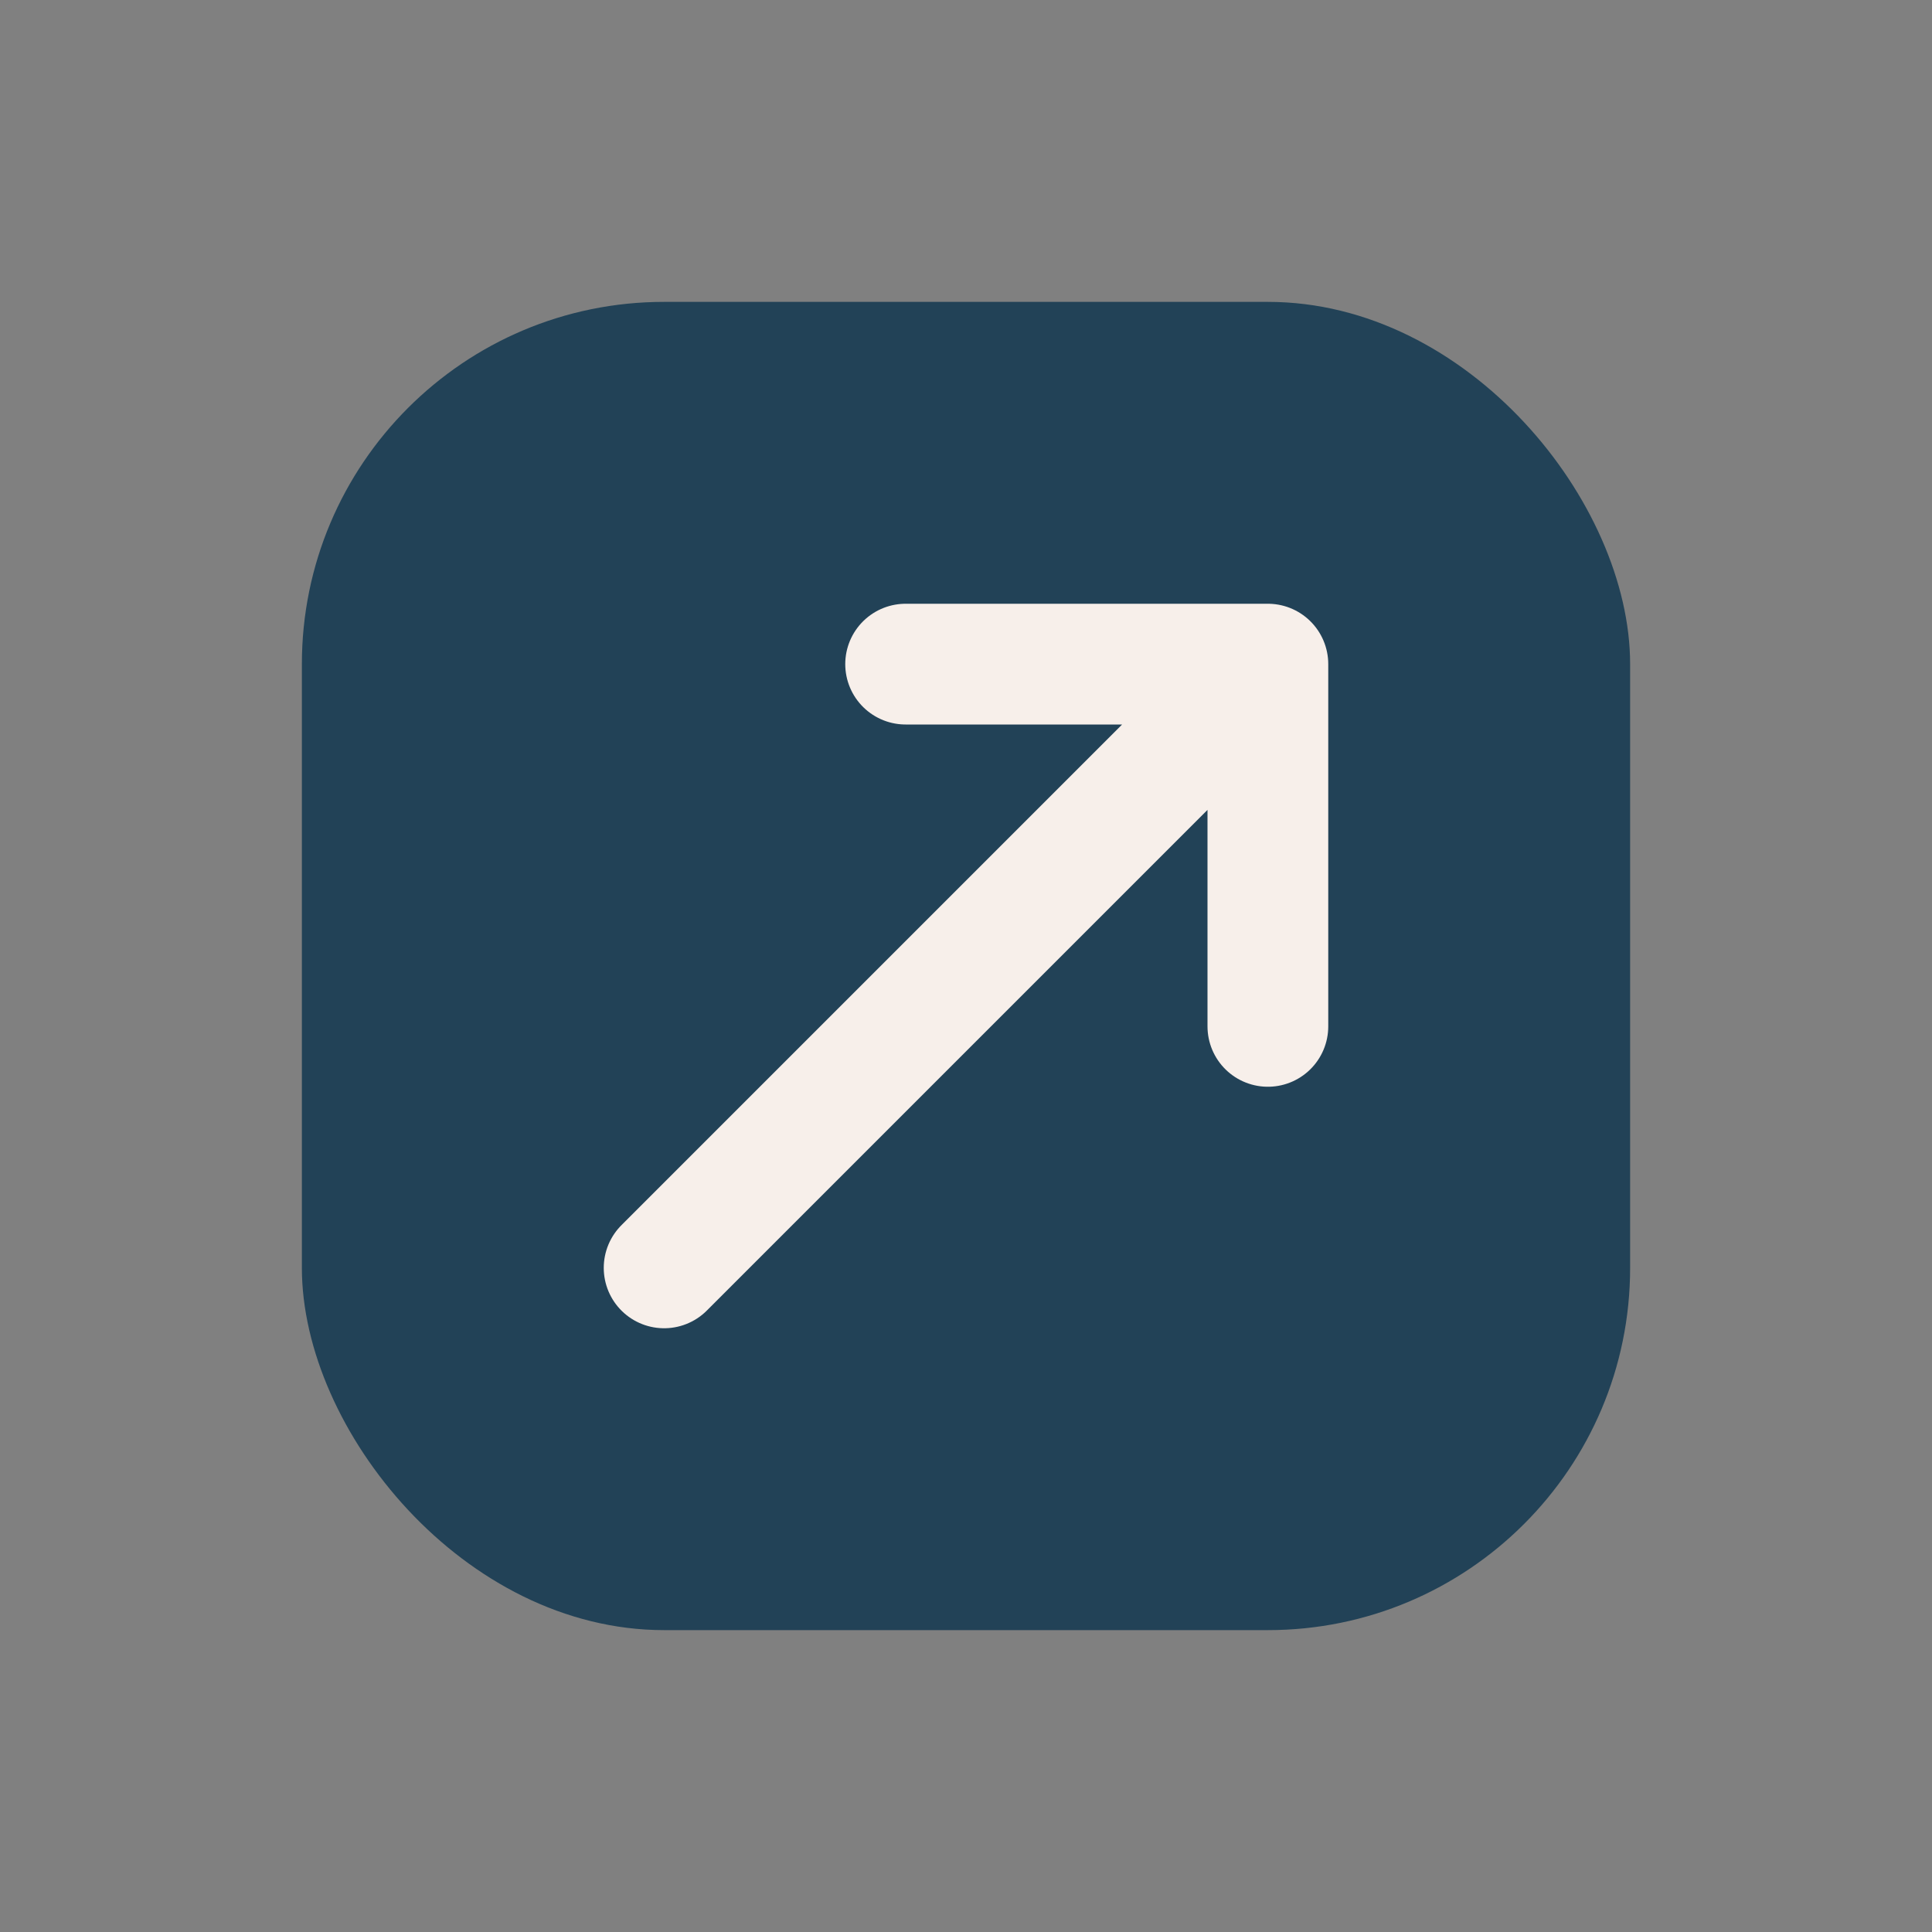
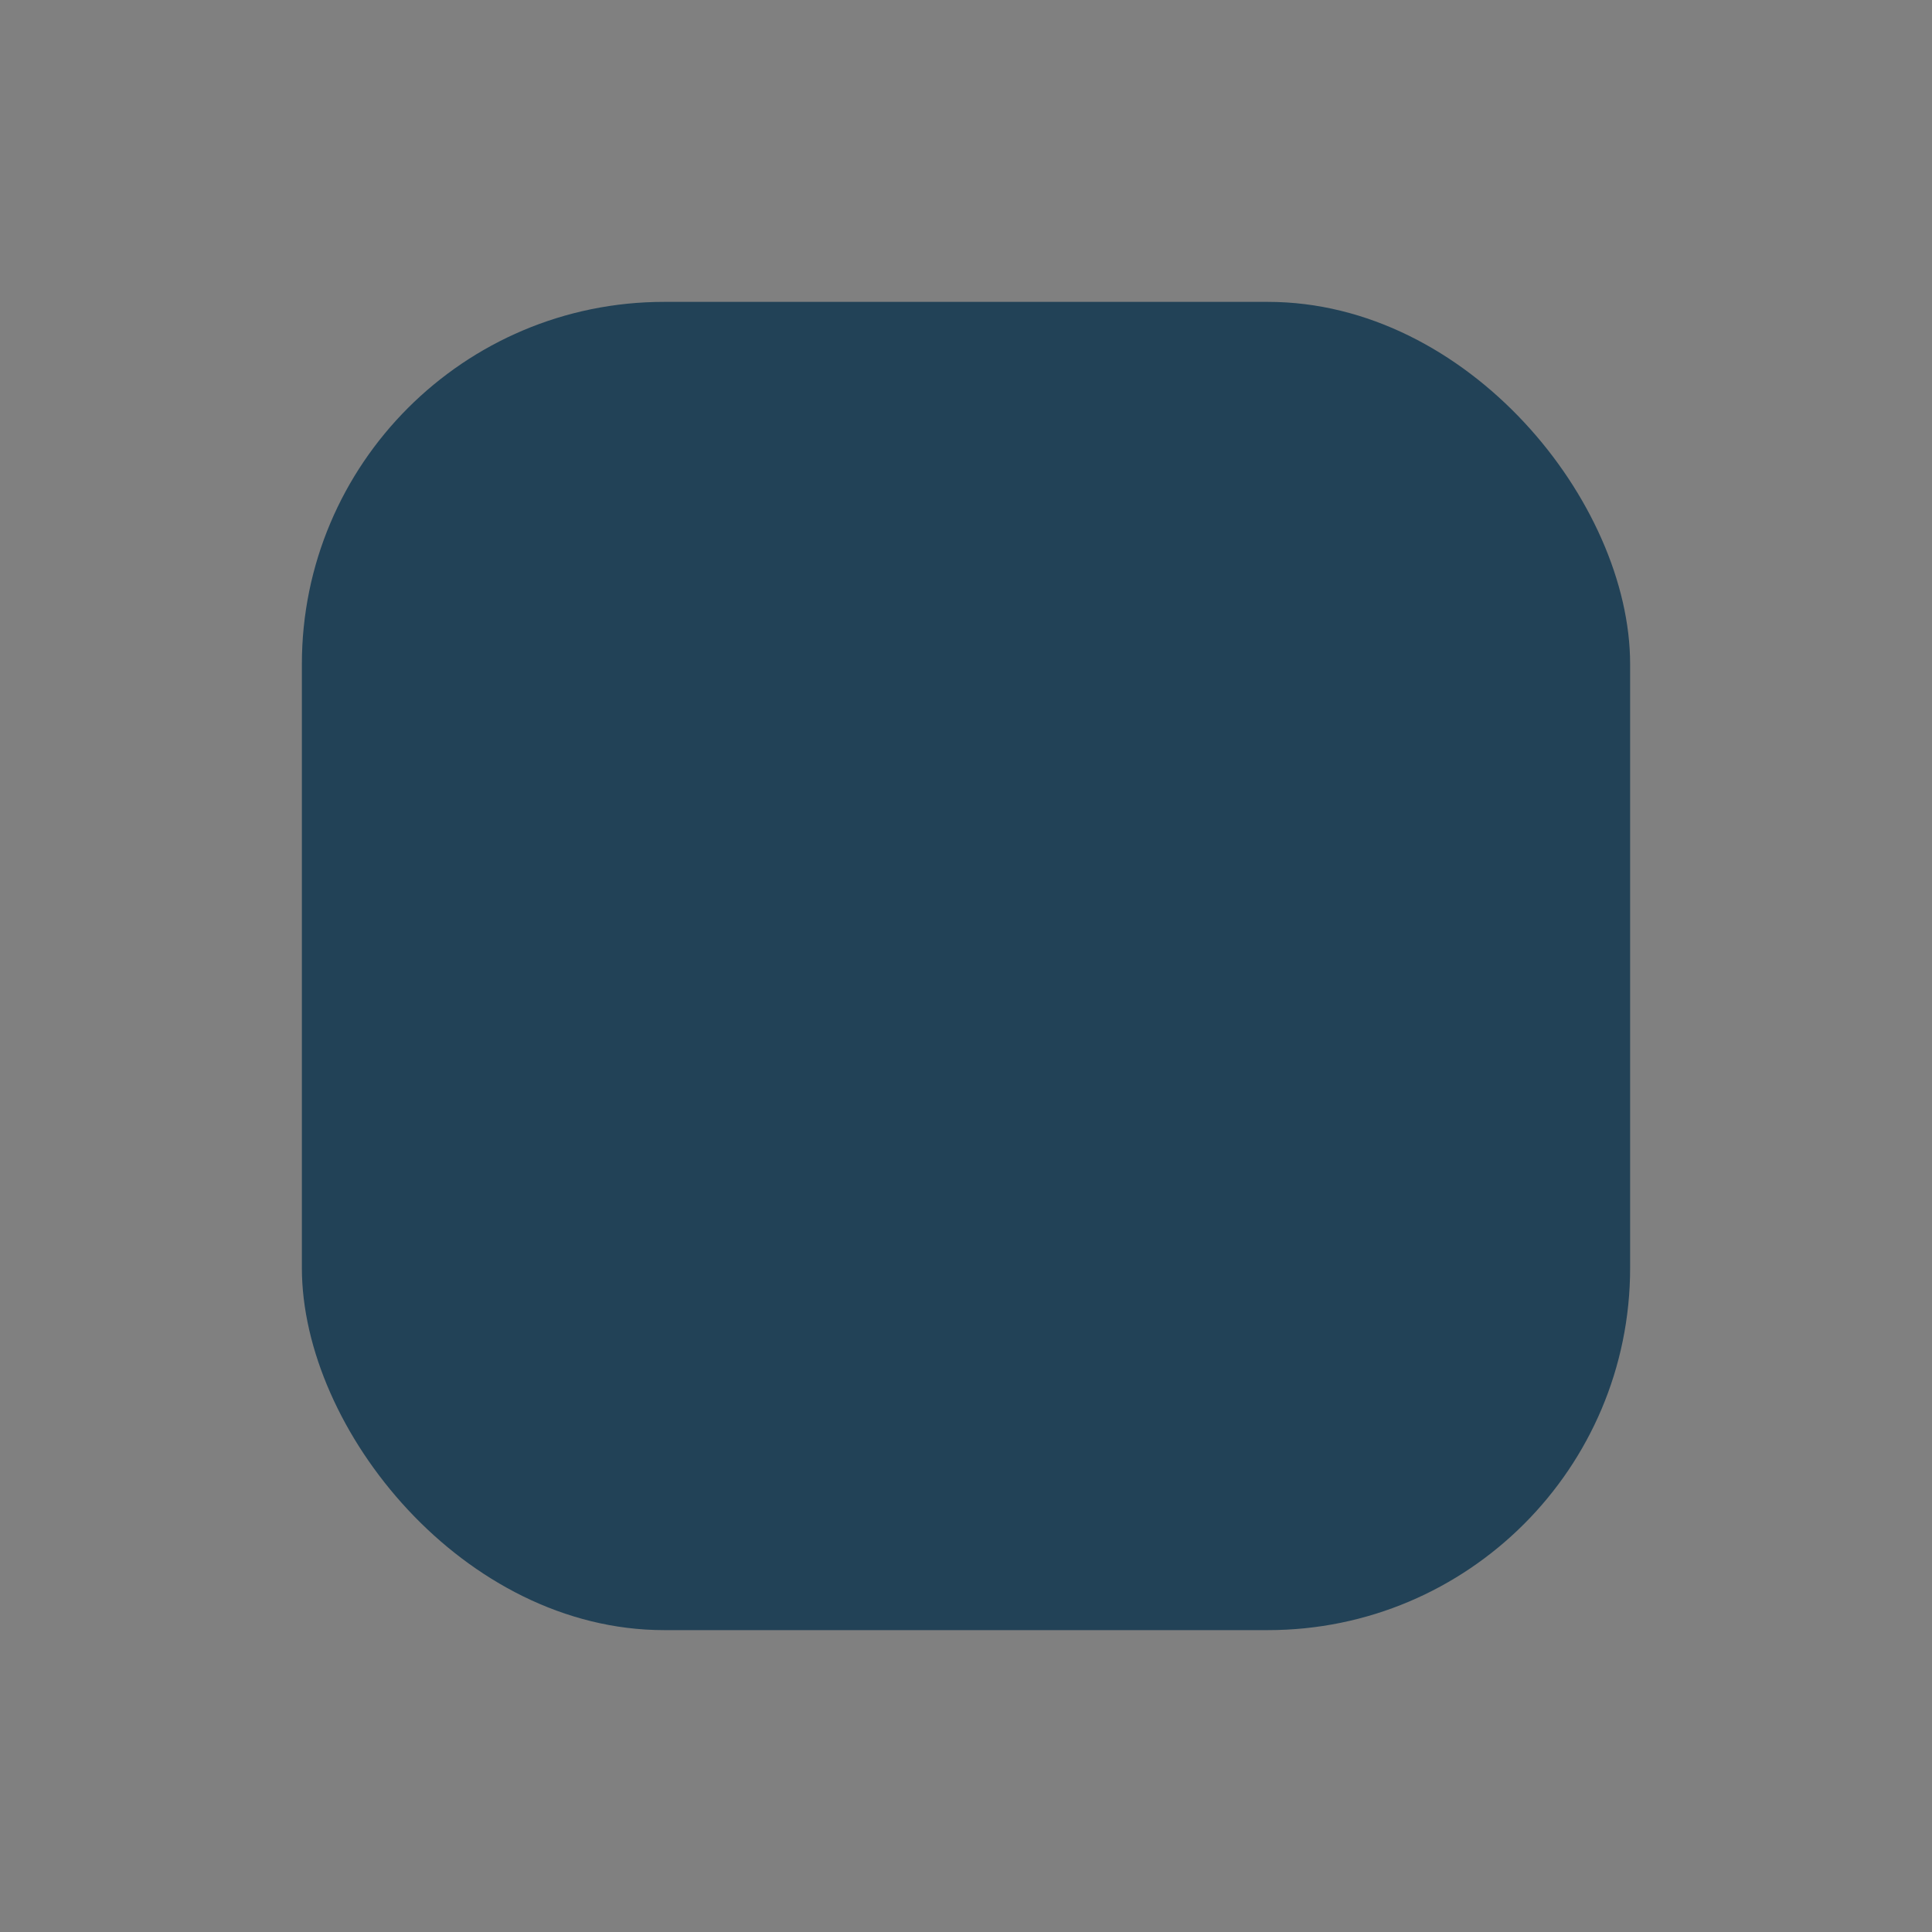
<svg xmlns="http://www.w3.org/2000/svg" width="32" height="32" viewBox="0 0 32 32">
  <rect x="0" y="0" width="32" height="32" fill="#808080" stroke="none" />
  <rect x="5" y="5" width="22" height="22" rx="6" fill="#224257" />
-   <path d="M11 21L21 11M15 11h6v6" stroke="#F7EFEA" stroke-width="2" fill="none" stroke-linecap="round" stroke-linejoin="round" />
</svg>